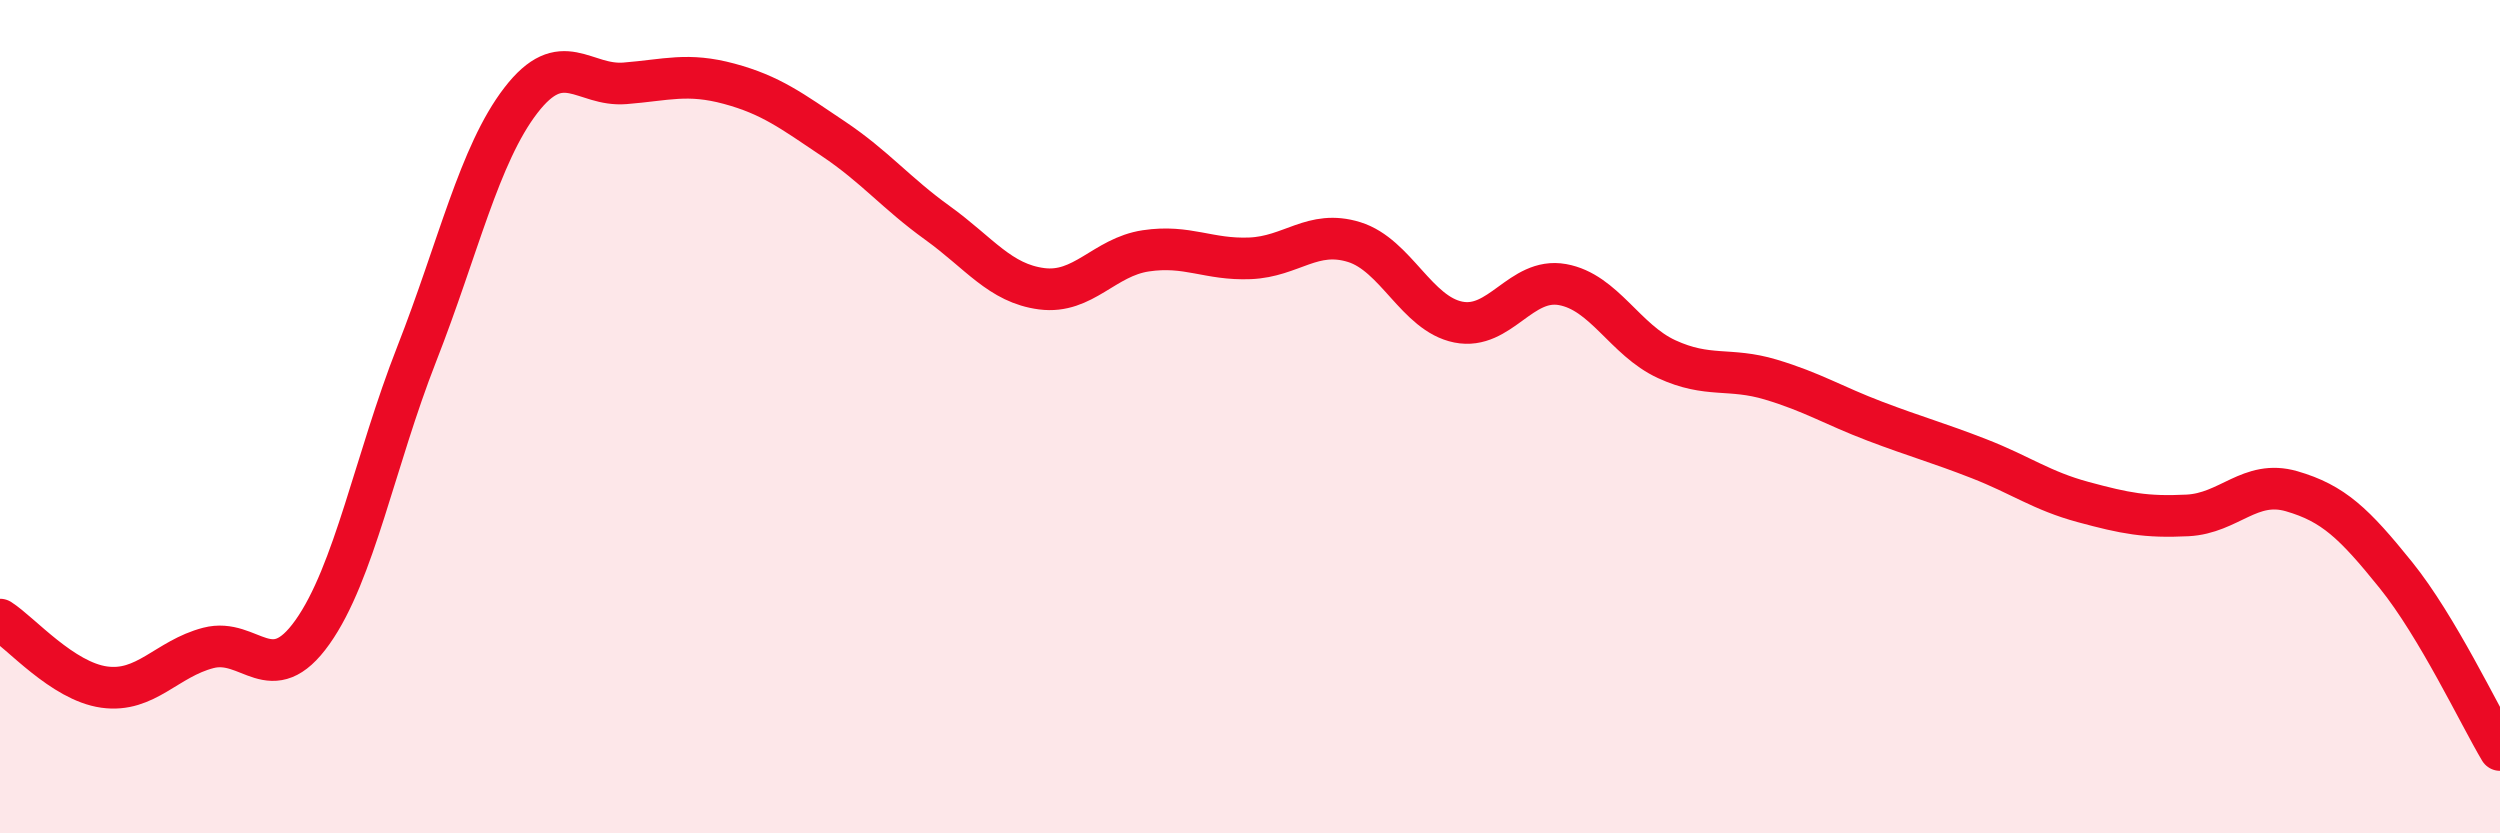
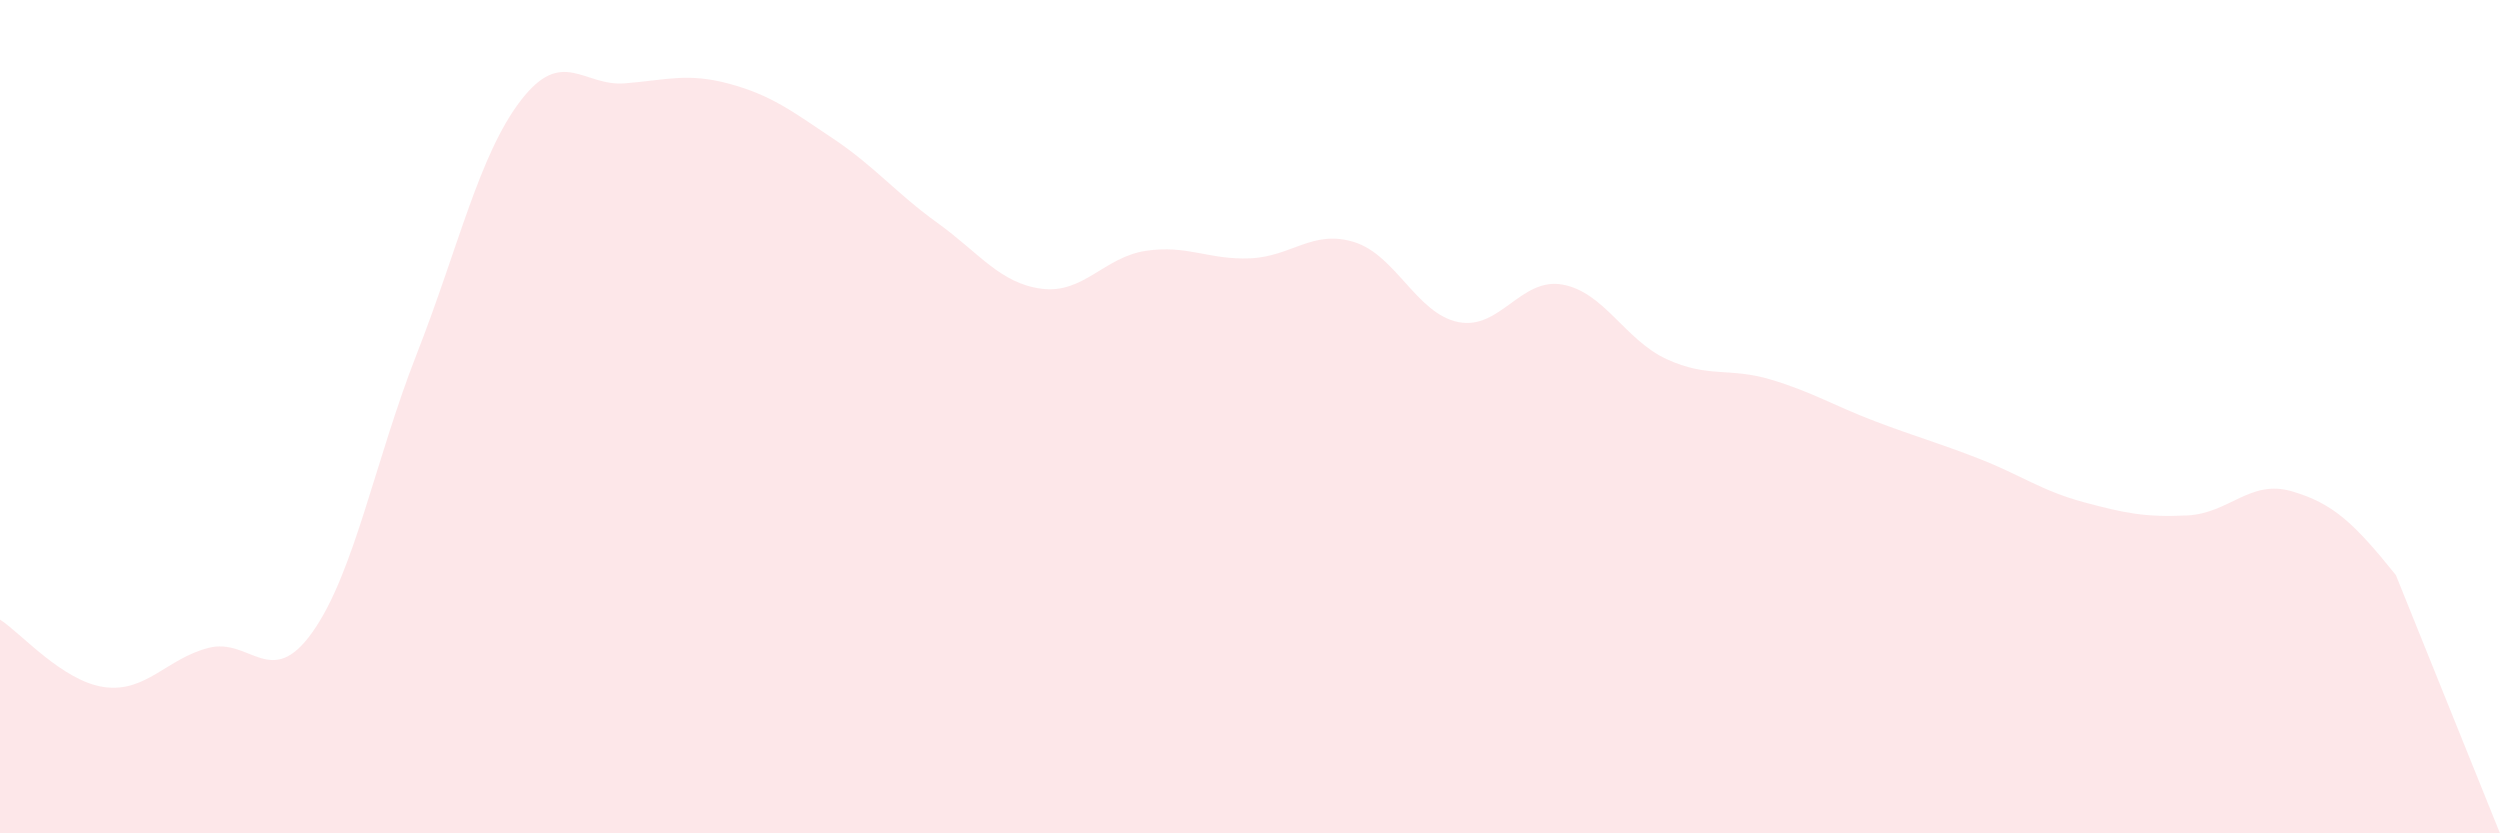
<svg xmlns="http://www.w3.org/2000/svg" width="60" height="20" viewBox="0 0 60 20">
-   <path d="M 0,14.87 C 0.5,15.19 1.5,16.35 2.5,16.49 C 3.5,16.63 4,15.81 5,15.55 C 6,15.29 6.5,16.58 7.5,15.17 C 8.5,13.76 9,11.05 10,8.5 C 11,5.95 11.5,3.71 12.5,2.41 C 13.5,1.11 14,2.08 15,2 C 16,1.92 16.5,1.74 17.5,2.01 C 18.5,2.28 19,2.66 20,3.33 C 21,4 21.5,4.63 22.5,5.35 C 23.5,6.07 24,6.8 25,6.93 C 26,7.06 26.5,6.17 27.5,6.02 C 28.5,5.87 29,6.24 30,6.2 C 31,6.16 31.5,5.5 32.5,5.81 C 33.5,6.12 34,7.53 35,7.73 C 36,7.93 36.5,6.65 37.5,6.83 C 38.5,7.01 39,8.16 40,8.62 C 41,9.08 41.5,8.81 42.5,9.11 C 43.5,9.41 44,9.73 45,10.11 C 46,10.49 46.5,10.62 47.5,11.01 C 48.5,11.4 49,11.78 50,12.05 C 51,12.32 51.5,12.42 52.5,12.37 C 53.5,12.32 54,11.5 55,11.79 C 56,12.08 56.5,12.56 57.5,13.8 C 58.5,15.04 59.5,17.16 60,18L60 20L0 20Z" fill="#EB0A25" opacity="0.1" stroke-linecap="round" stroke-linejoin="round" />
-   <path d="M 0,14.87 C 0.5,15.19 1.5,16.35 2.5,16.49 C 3.5,16.63 4,15.81 5,15.55 C 6,15.29 6.5,16.58 7.5,15.17 C 8.5,13.76 9,11.05 10,8.5 C 11,5.95 11.5,3.71 12.5,2.41 C 13.5,1.11 14,2.08 15,2 C 16,1.92 16.5,1.74 17.5,2.01 C 18.5,2.28 19,2.66 20,3.33 C 21,4 21.5,4.63 22.5,5.35 C 23.5,6.07 24,6.8 25,6.93 C 26,7.06 26.5,6.17 27.5,6.02 C 28.5,5.87 29,6.24 30,6.2 C 31,6.16 31.5,5.5 32.5,5.81 C 33.5,6.12 34,7.53 35,7.73 C 36,7.93 36.5,6.65 37.5,6.83 C 38.5,7.01 39,8.16 40,8.62 C 41,9.08 41.5,8.81 42.5,9.11 C 43.5,9.41 44,9.73 45,10.11 C 46,10.49 46.5,10.62 47.5,11.01 C 48.5,11.4 49,11.78 50,12.05 C 51,12.32 51.5,12.42 52.5,12.37 C 53.5,12.32 54,11.5 55,11.79 C 56,12.08 56.5,12.56 57.5,13.8 C 58.5,15.04 59.5,17.16 60,18" stroke="#EB0A25" stroke-width="1" fill="none" stroke-linecap="round" stroke-linejoin="round" />
+   <path d="M 0,14.87 C 0.5,15.19 1.5,16.35 2.5,16.49 C 3.5,16.63 4,15.81 5,15.55 C 6,15.29 6.5,16.58 7.5,15.17 C 8.5,13.76 9,11.05 10,8.5 C 11,5.95 11.5,3.71 12.5,2.41 C 13.5,1.11 14,2.08 15,2 C 16,1.92 16.5,1.74 17.5,2.01 C 18.5,2.28 19,2.66 20,3.33 C 21,4 21.5,4.63 22.5,5.35 C 23.5,6.07 24,6.8 25,6.93 C 26,7.06 26.5,6.17 27.5,6.02 C 28.5,5.87 29,6.24 30,6.2 C 31,6.16 31.5,5.5 32.5,5.81 C 33.5,6.12 34,7.53 35,7.73 C 36,7.93 36.5,6.65 37.5,6.83 C 38.5,7.01 39,8.16 40,8.62 C 41,9.08 41.5,8.81 42.5,9.11 C 43.5,9.41 44,9.73 45,10.11 C 46,10.49 46.5,10.62 47.5,11.01 C 48.5,11.4 49,11.78 50,12.05 C 51,12.32 51.5,12.42 52.5,12.37 C 53.5,12.32 54,11.5 55,11.79 C 56,12.08 56.5,12.56 57.5,13.8 L60 20L0 20Z" fill="#EB0A25" opacity="0.1" stroke-linecap="round" stroke-linejoin="round" />
</svg>